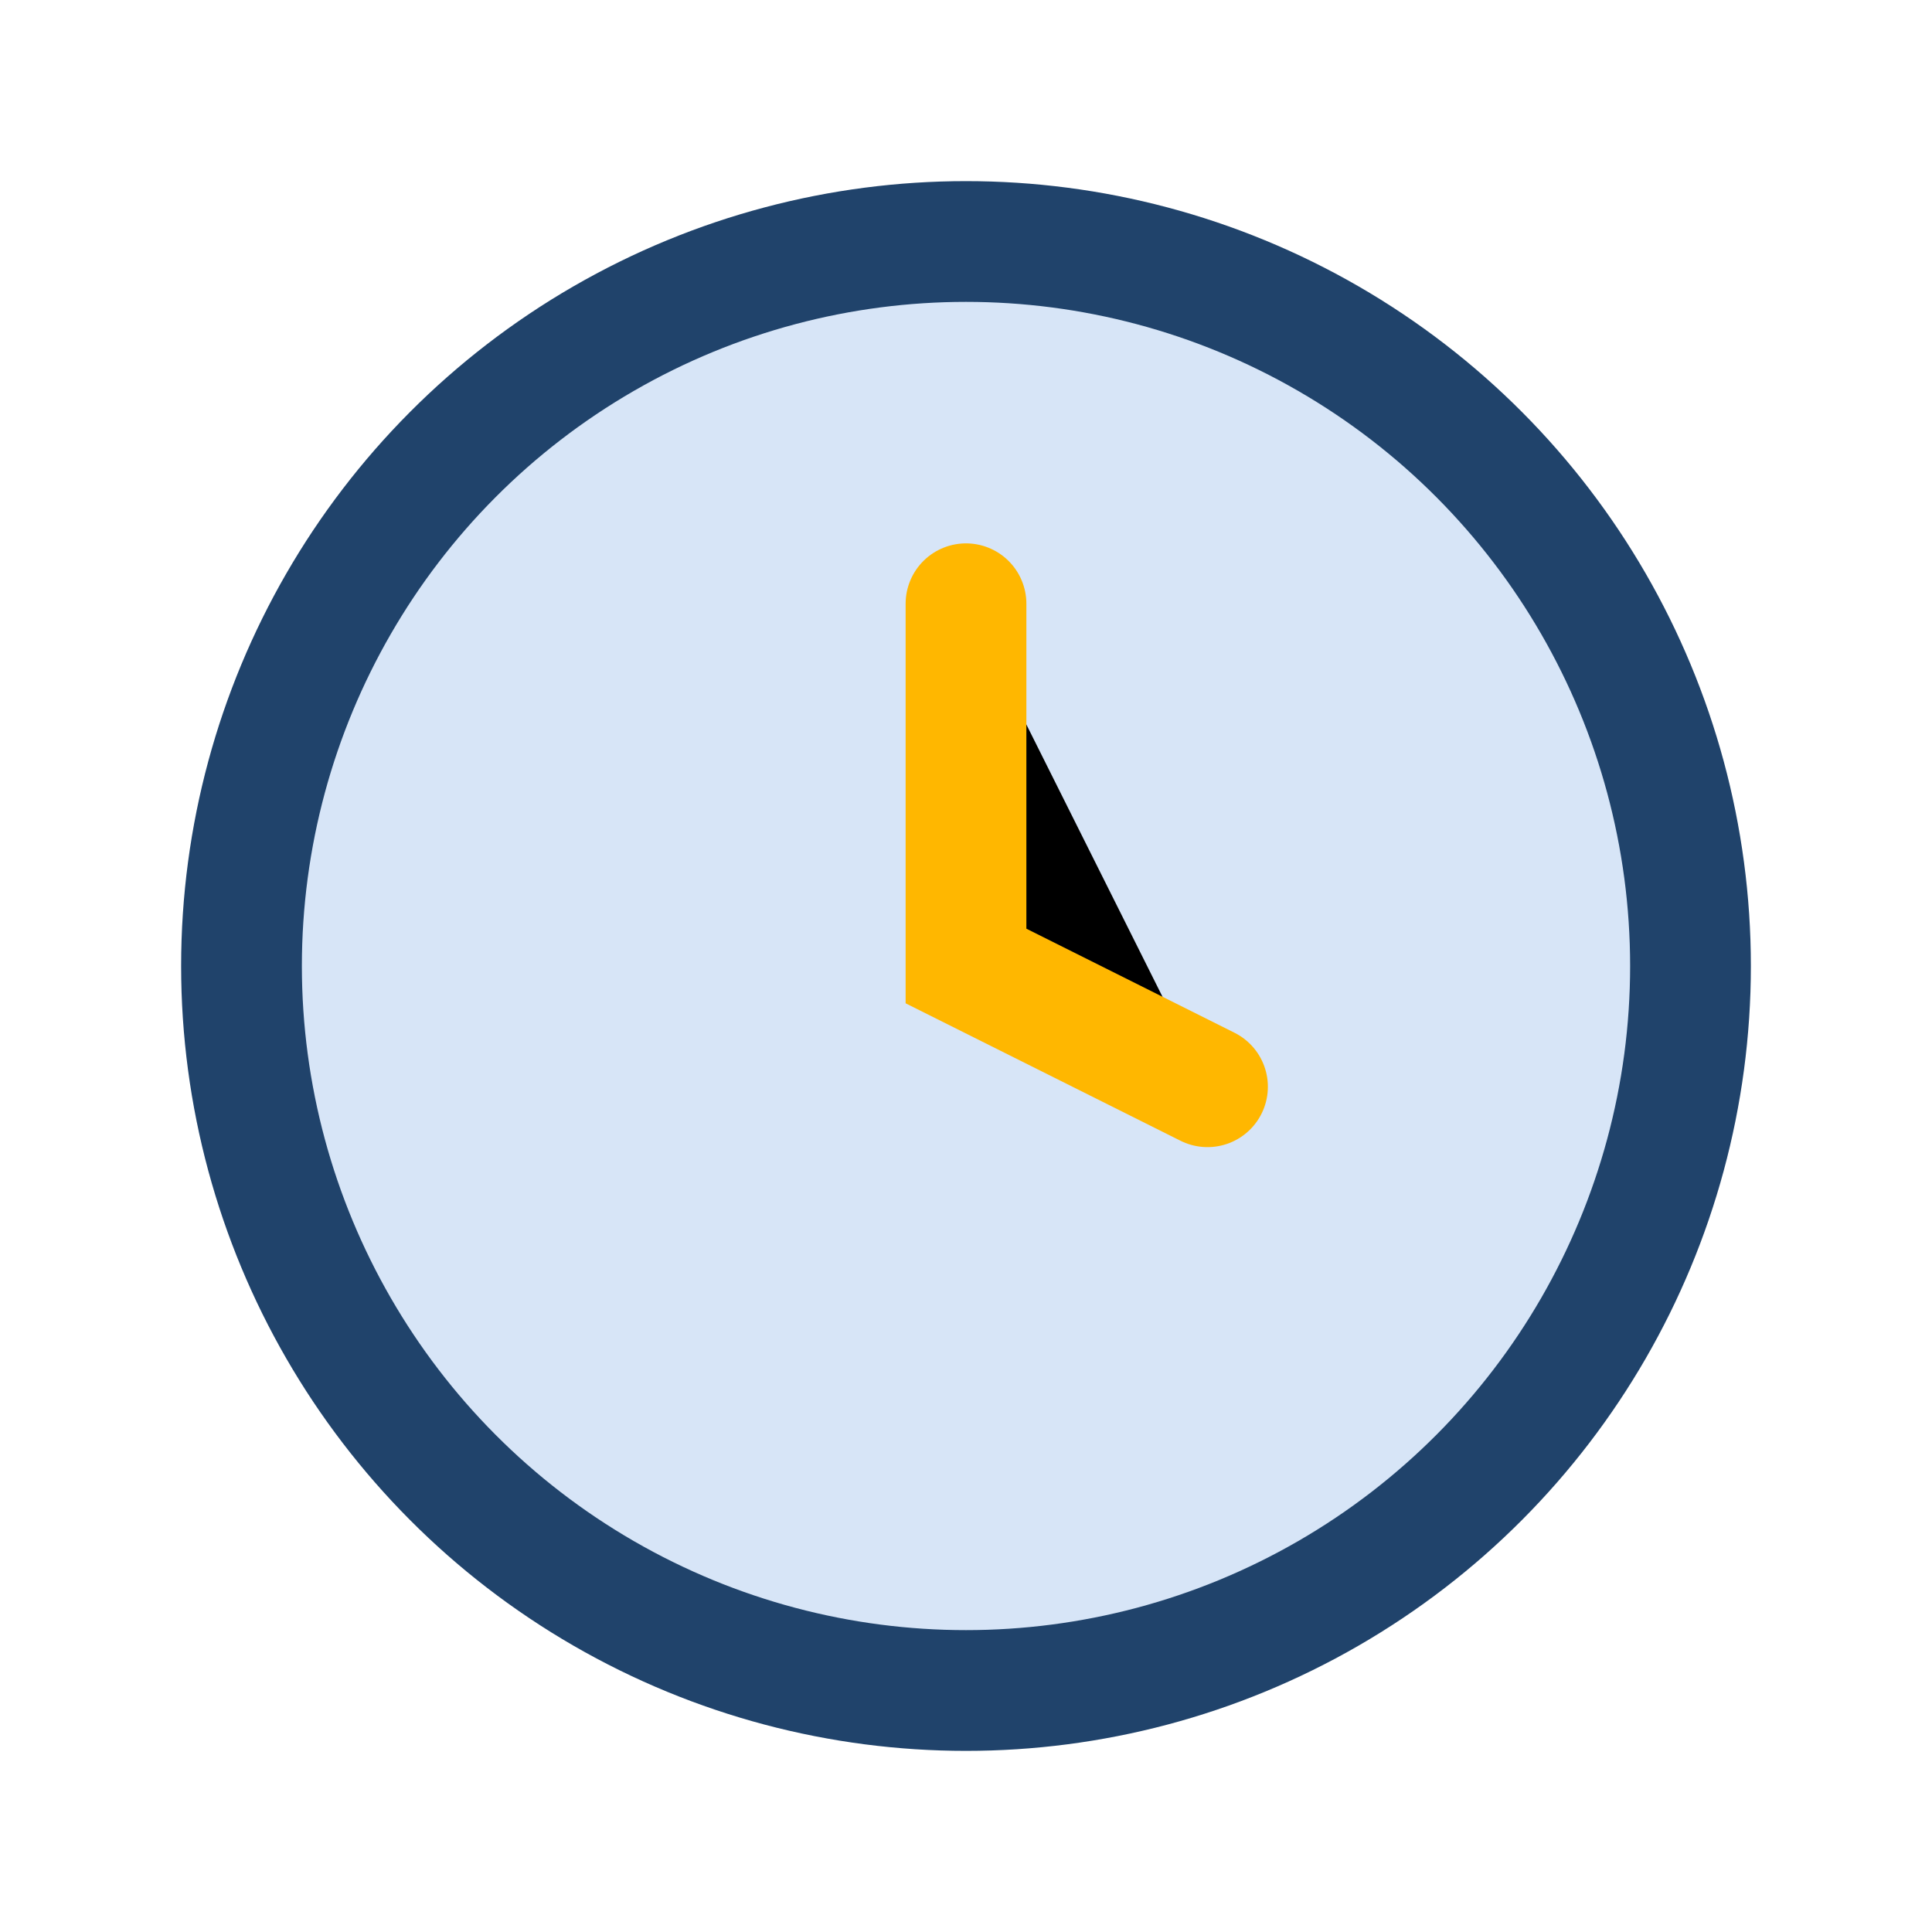
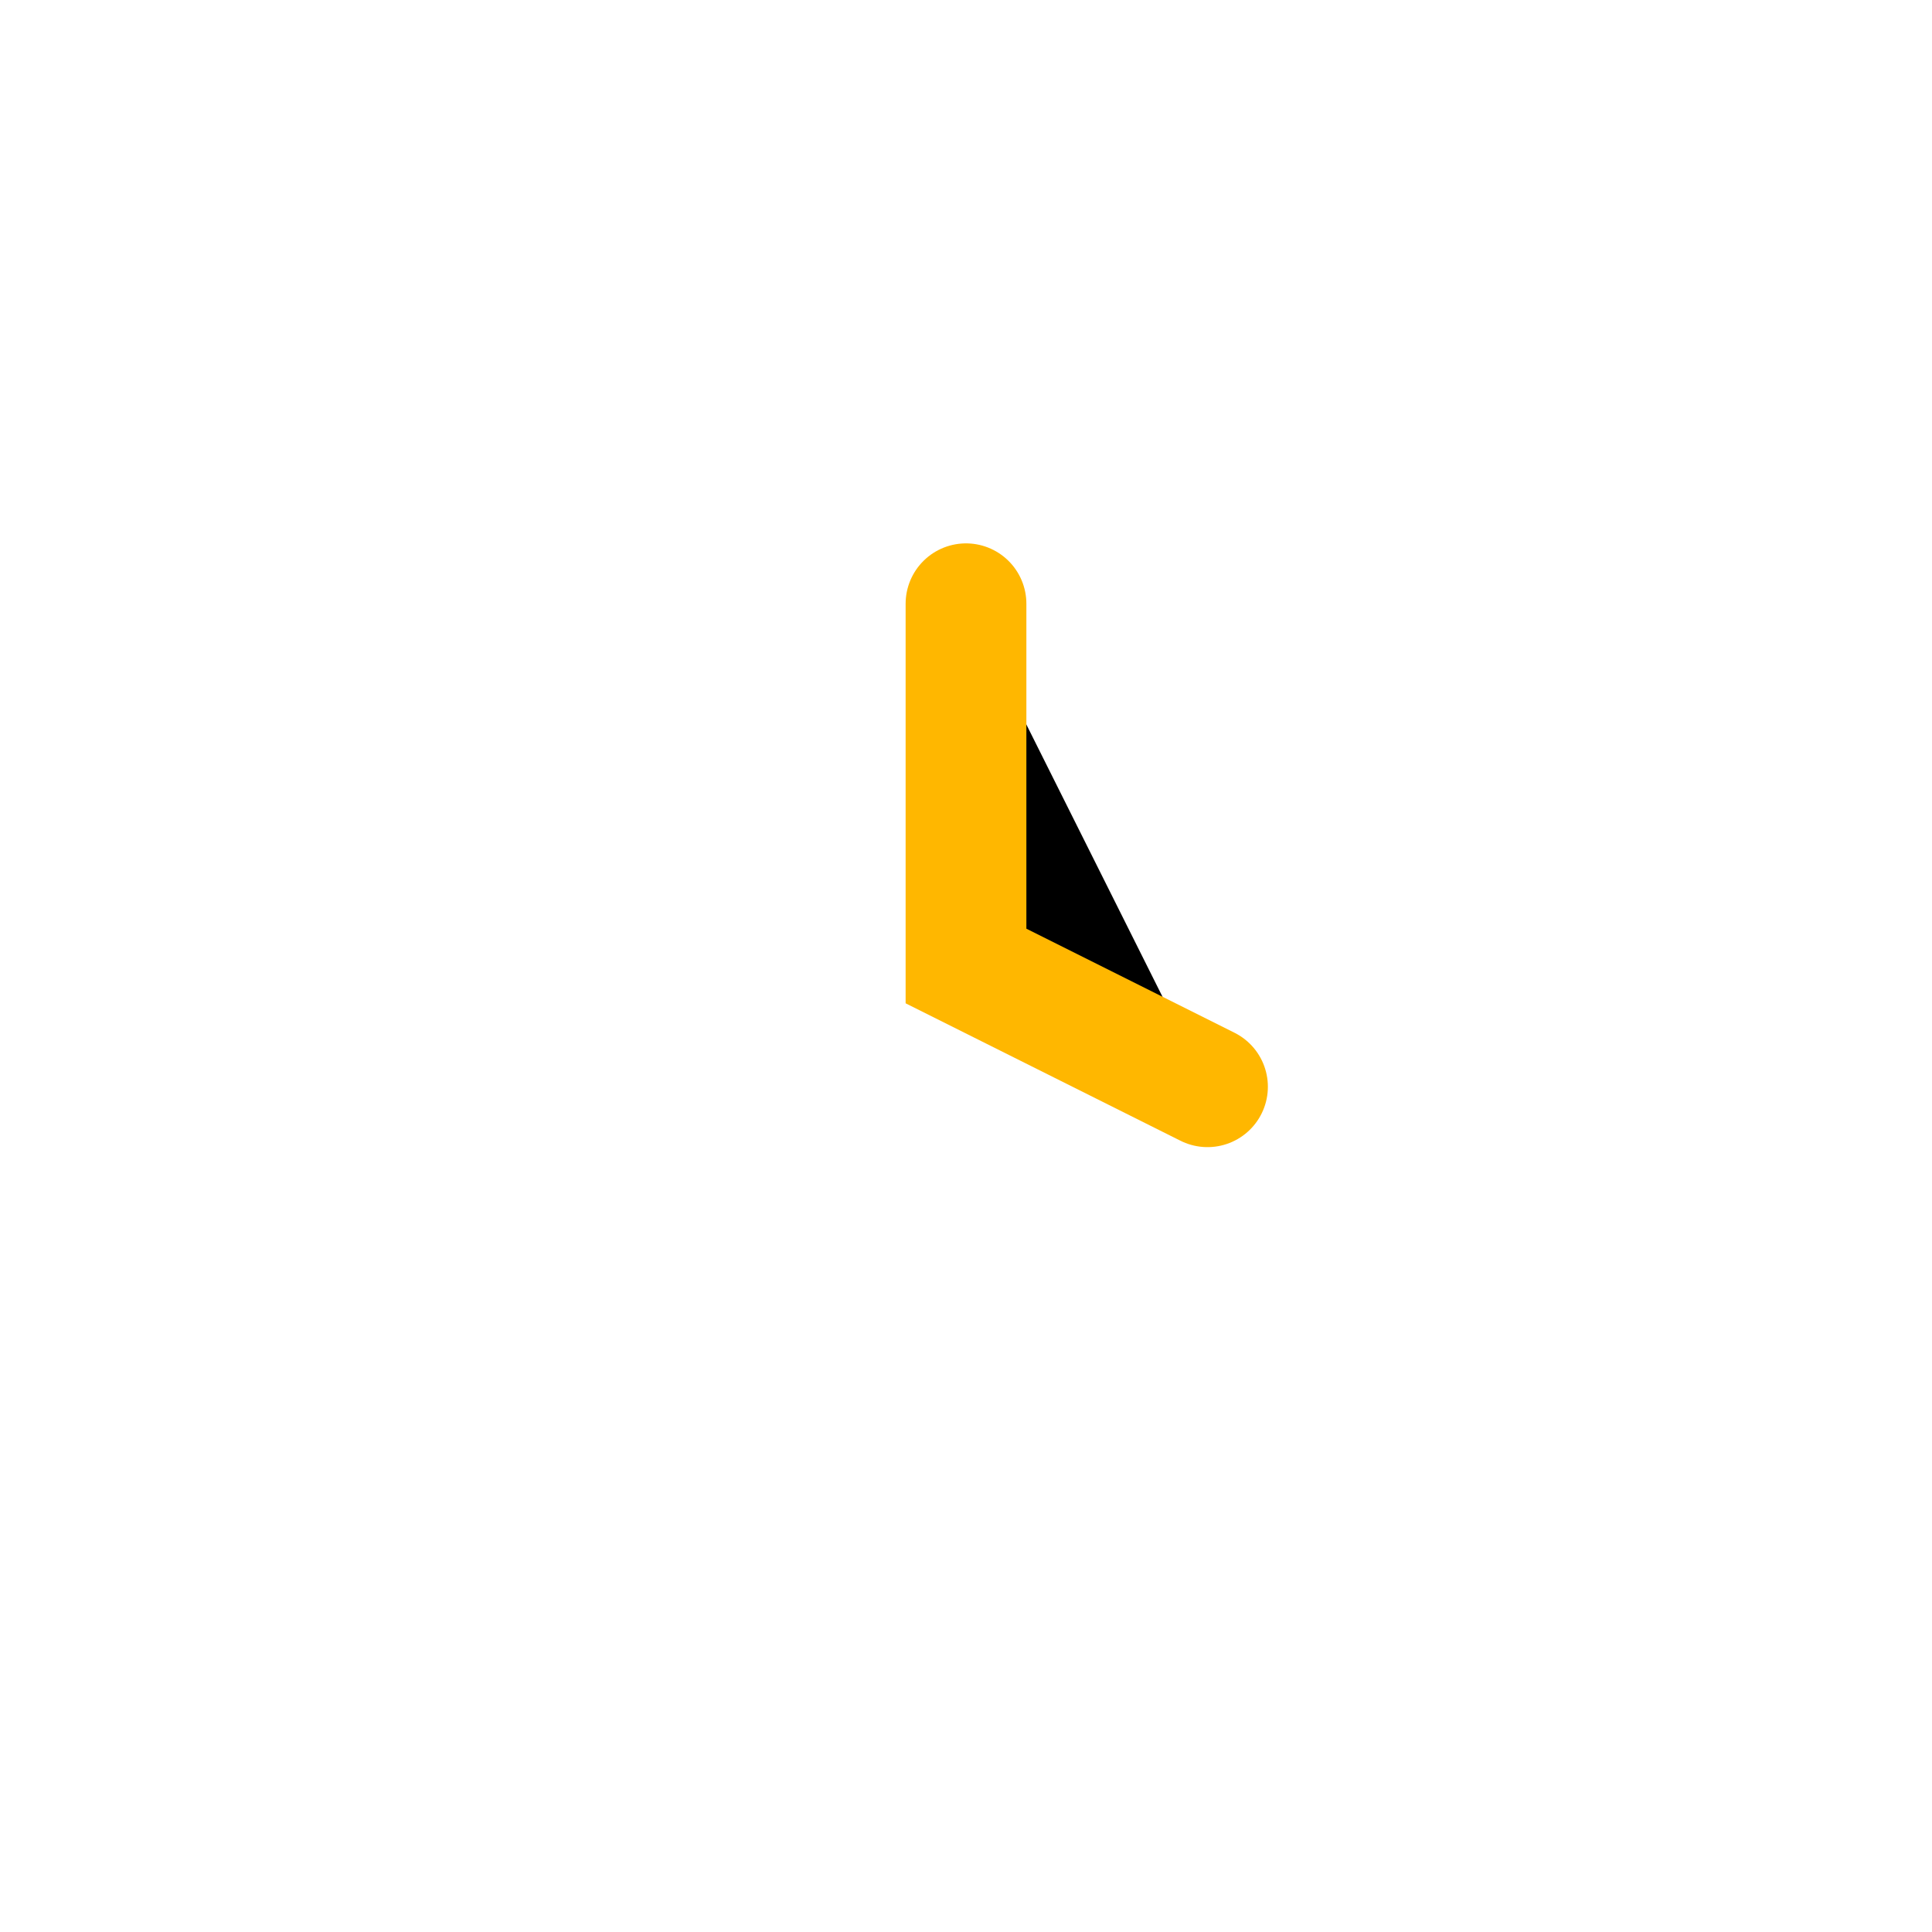
<svg xmlns="http://www.w3.org/2000/svg" viewBox="0 0 32 32" width="32" height="32">
-   <circle cx="16" cy="16" r="12" fill="#D7E5F7" stroke="#20436B" stroke-width="2" />
  <path d="M16 10v6l4 2" stroke="#FFB700" stroke-width="2" stroke-linecap="round" />
</svg>